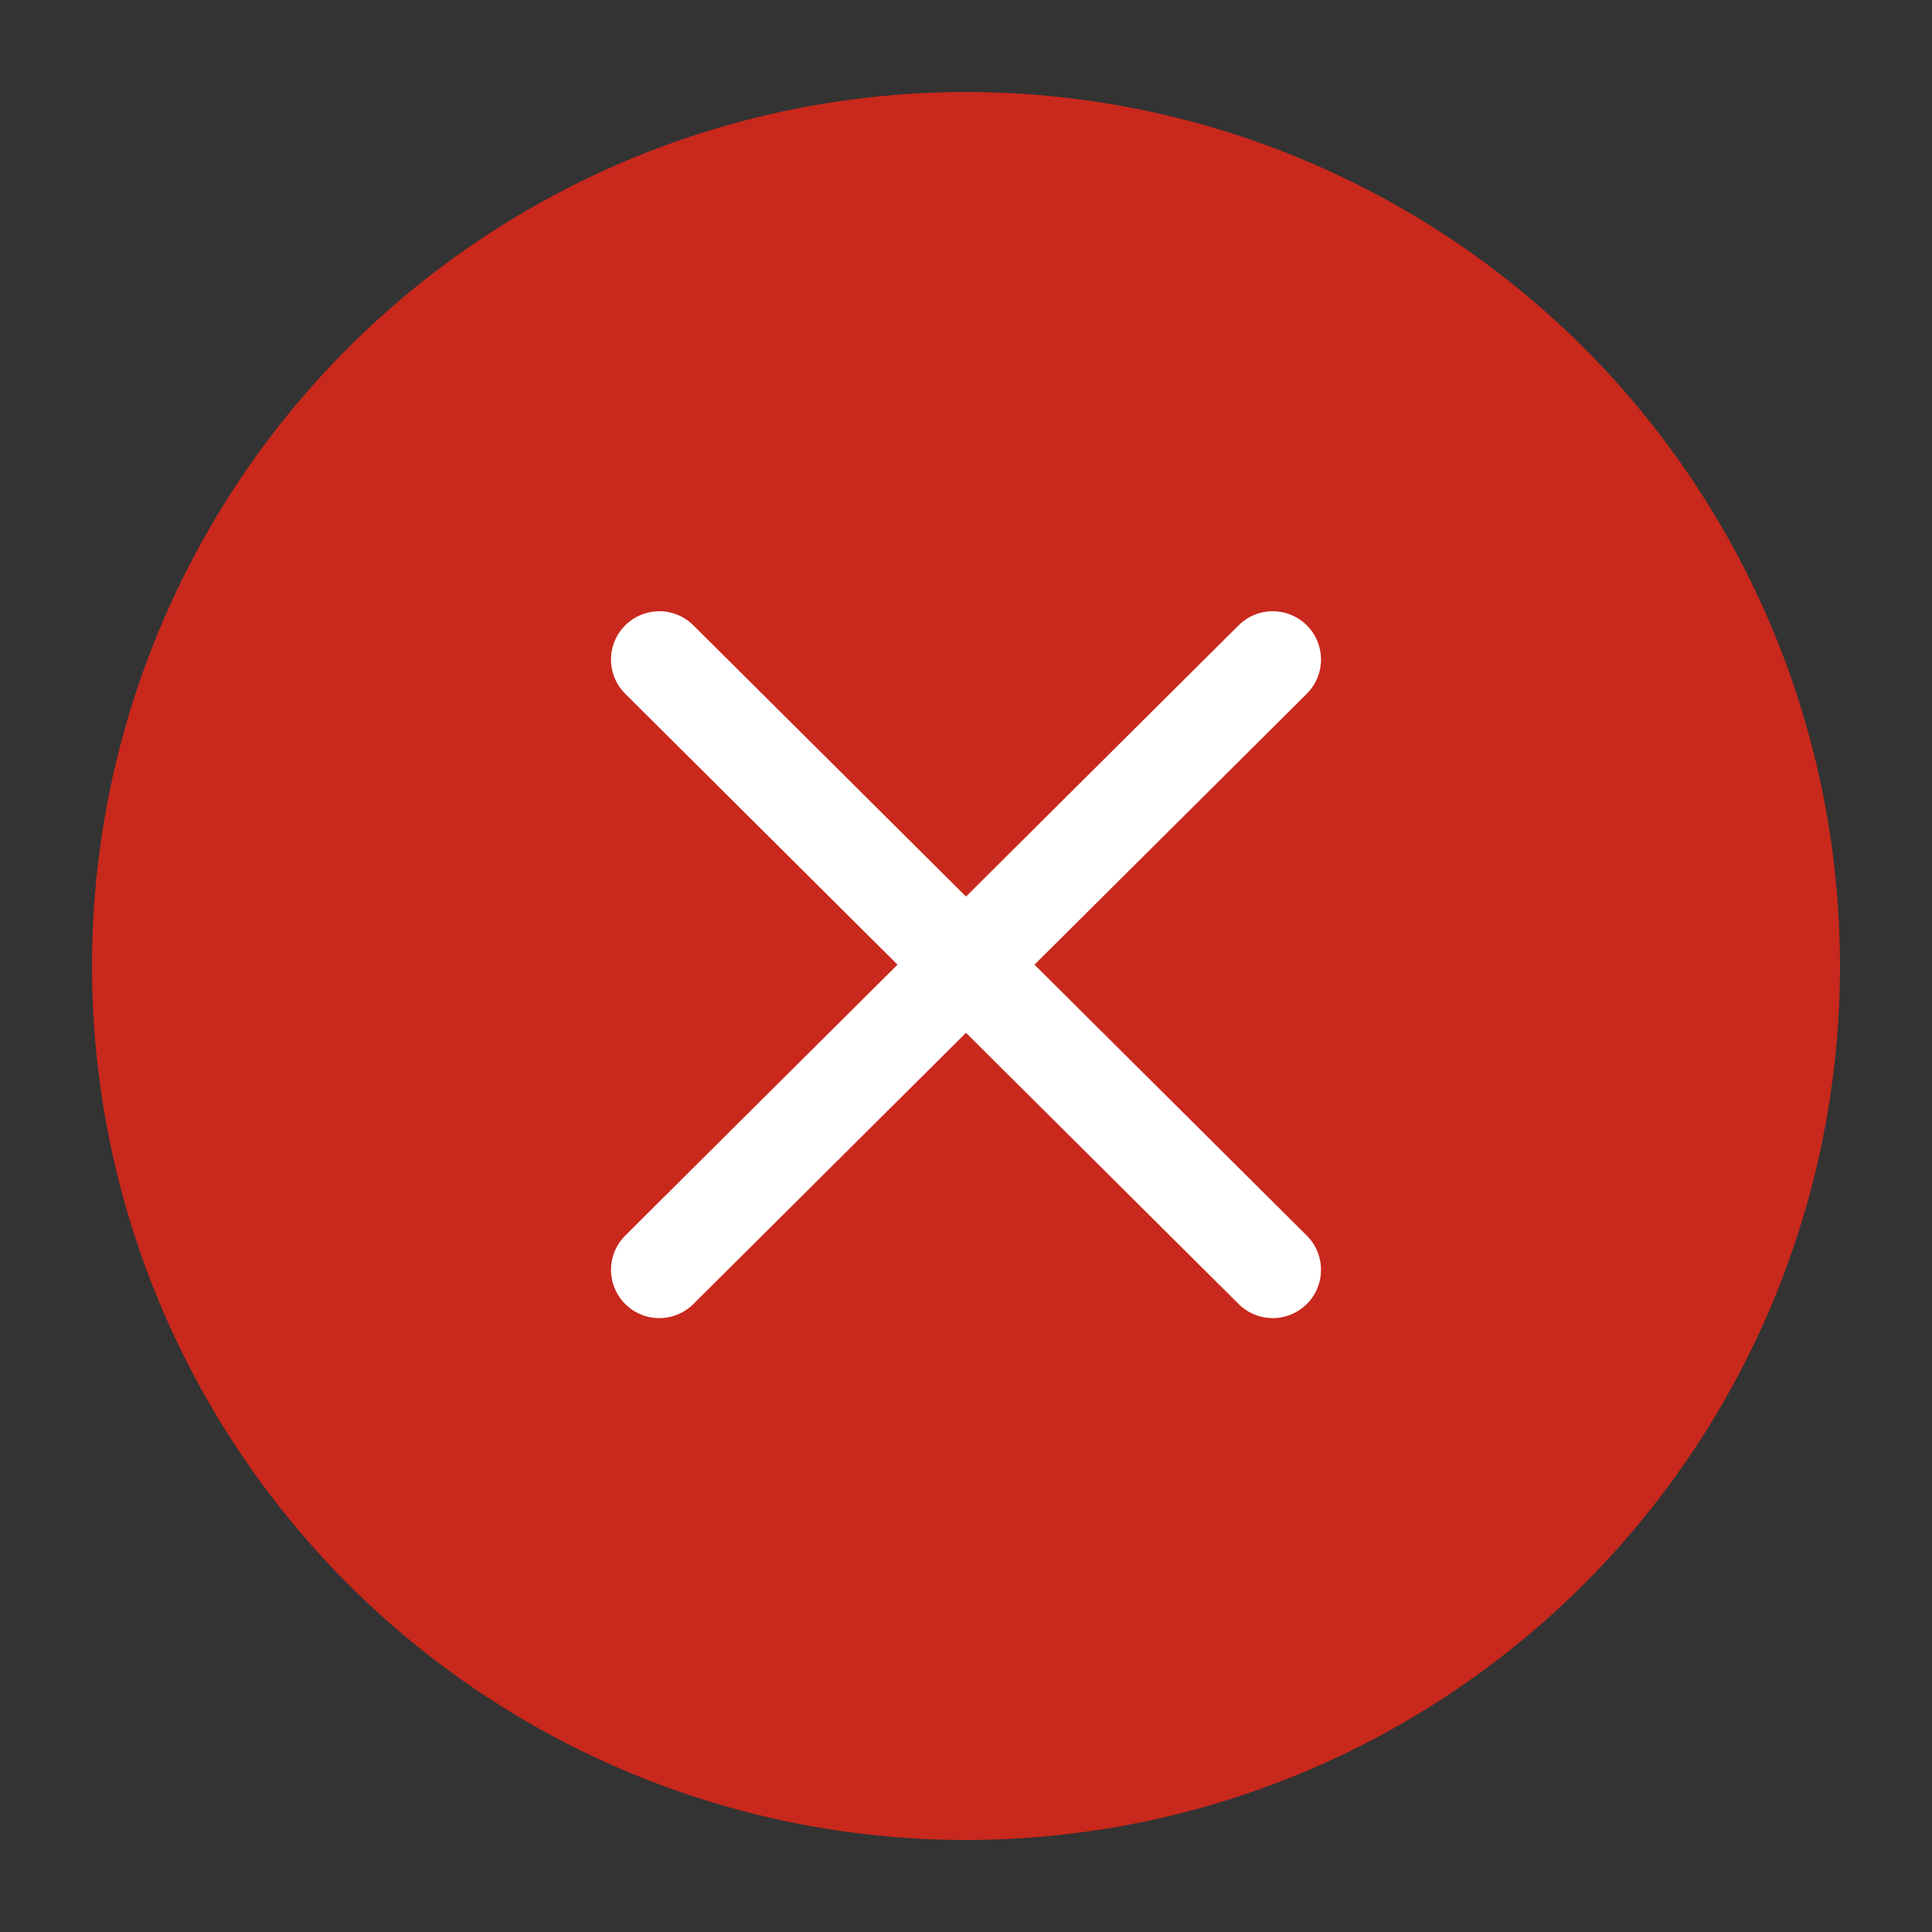
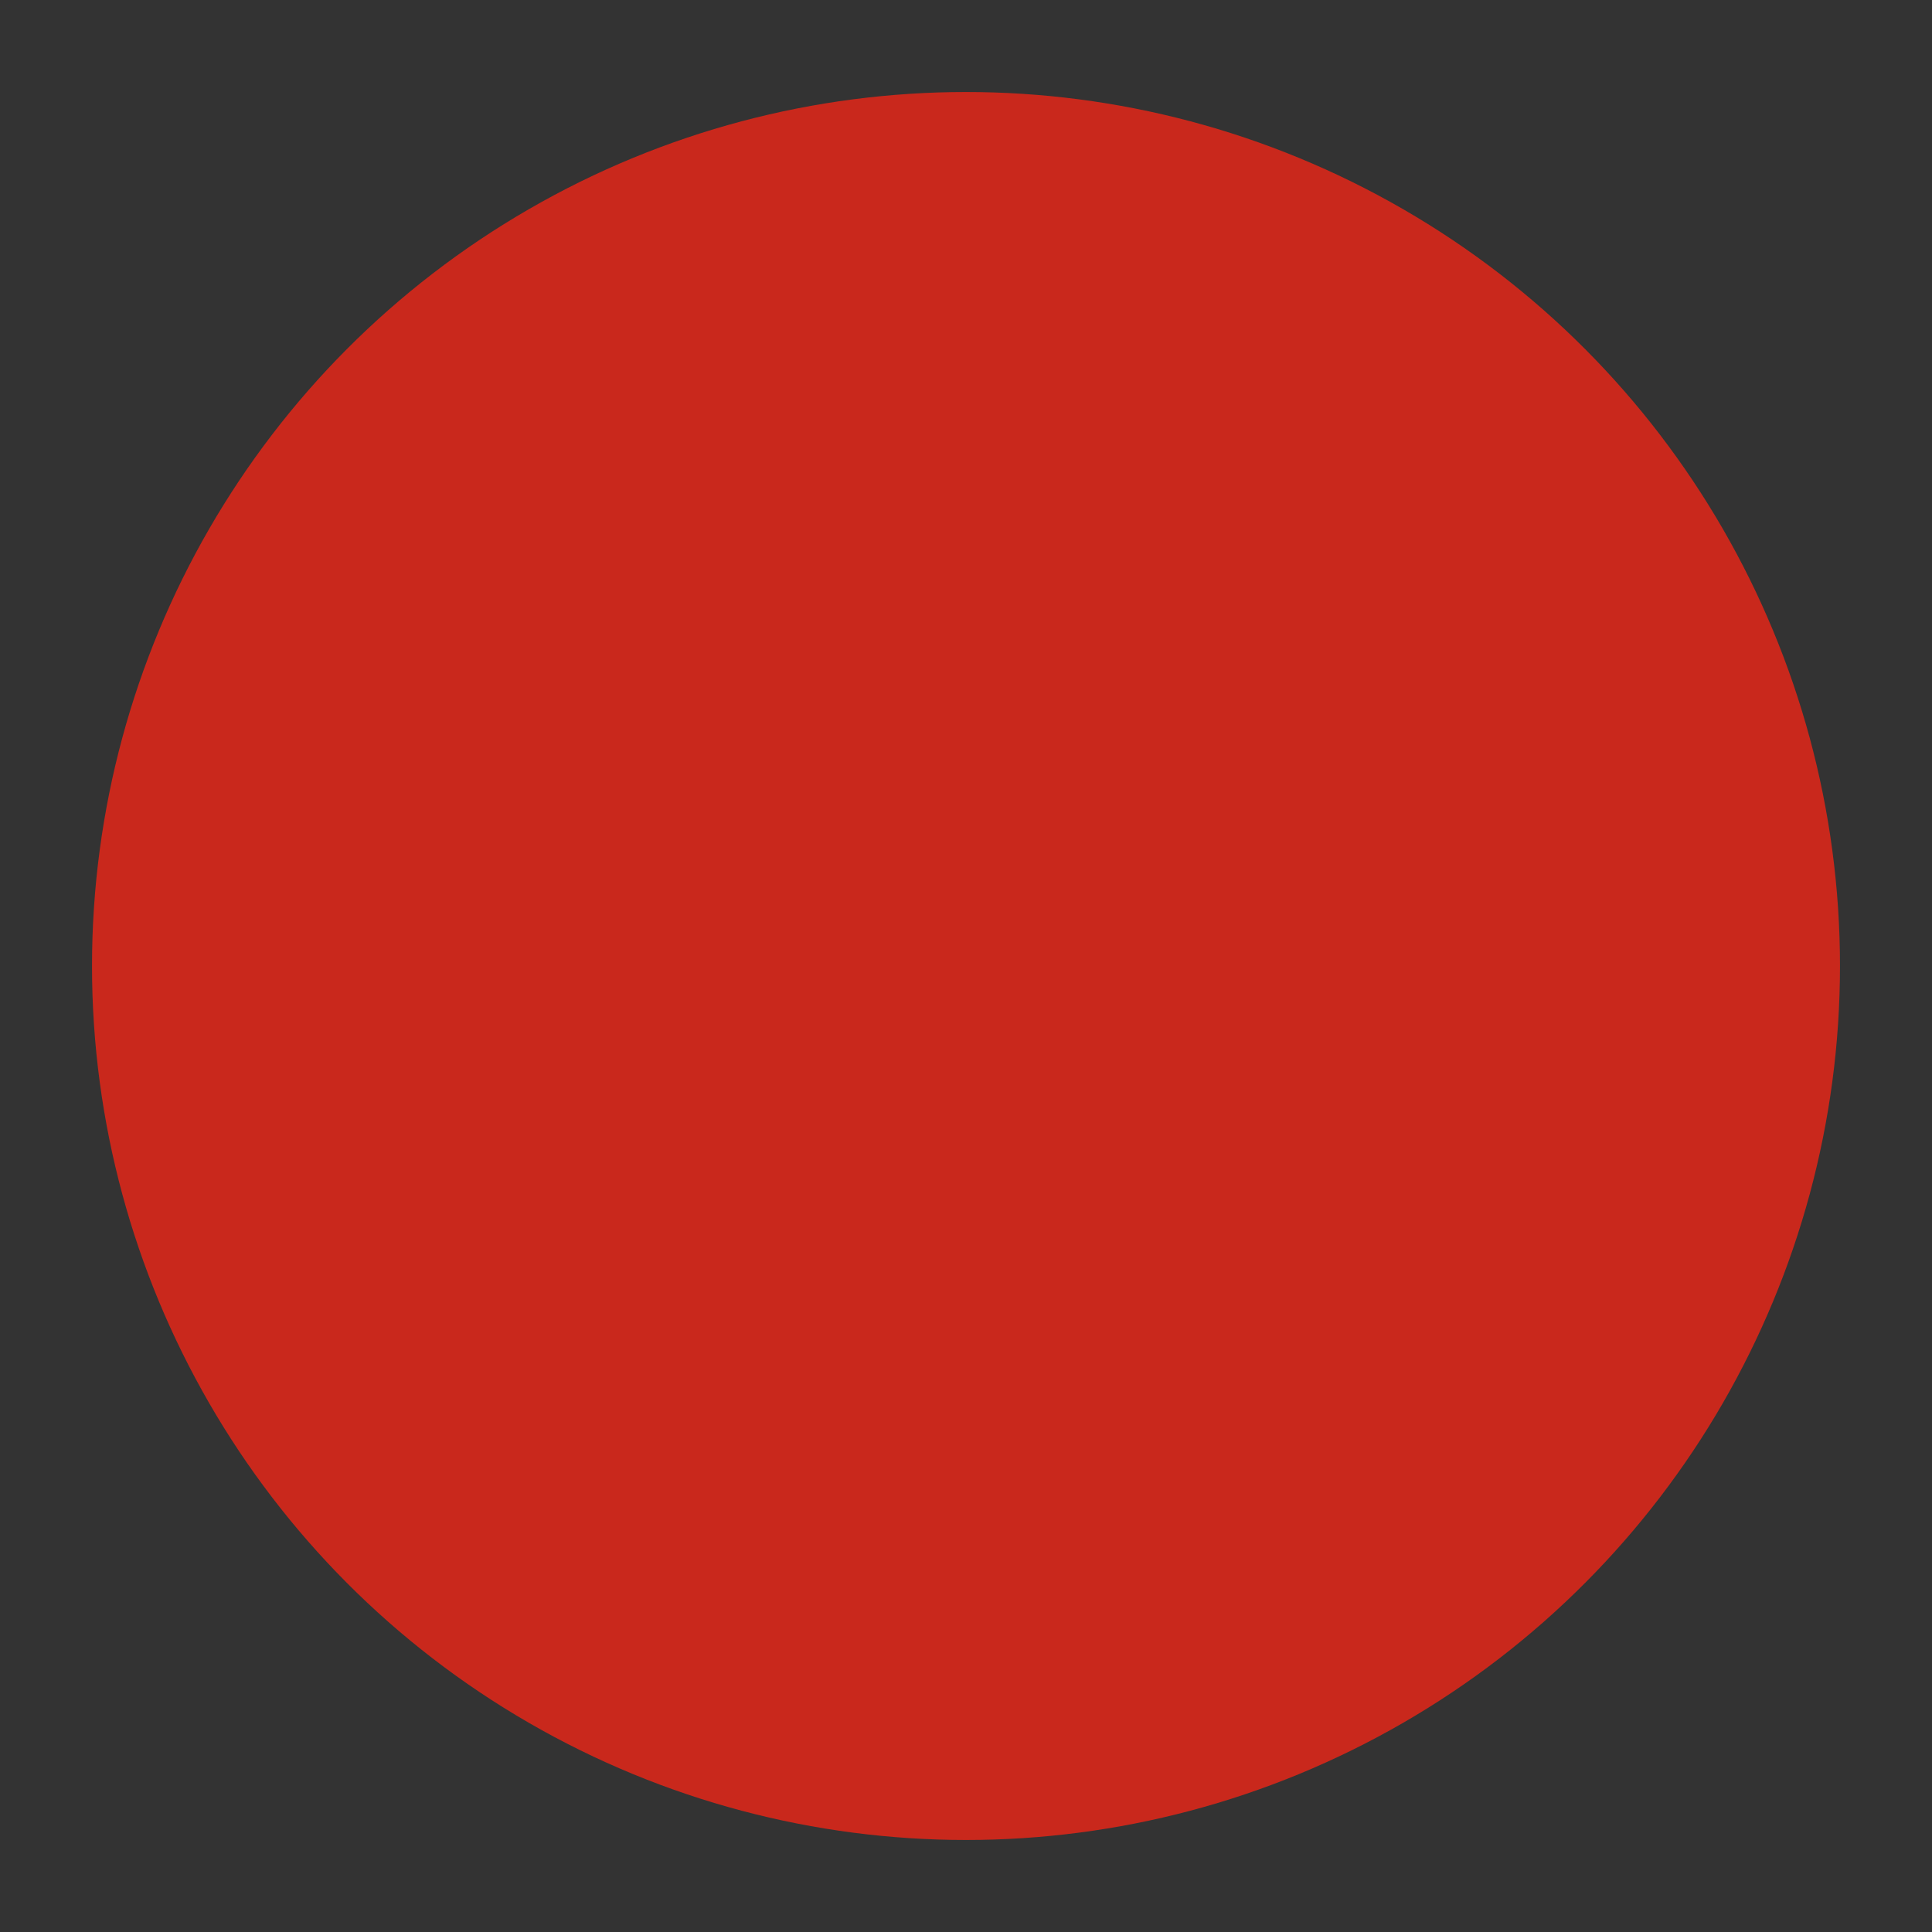
<svg xmlns="http://www.w3.org/2000/svg" id="BG" viewBox="0 0 80 80">
  <rect x="0" y="0" width="80" height="80" fill="#333333" stroke="none" />
  <circle cx="40" cy="40" r="36.19" fill="#c9281c" />
-   <path d="M27.3 52.58l25.4-25.27m0 25.27L27.3 27.31" fill="none" stroke="#fff" stroke-linecap="round" stroke-linejoin="round" stroke-width="4" />
</svg>